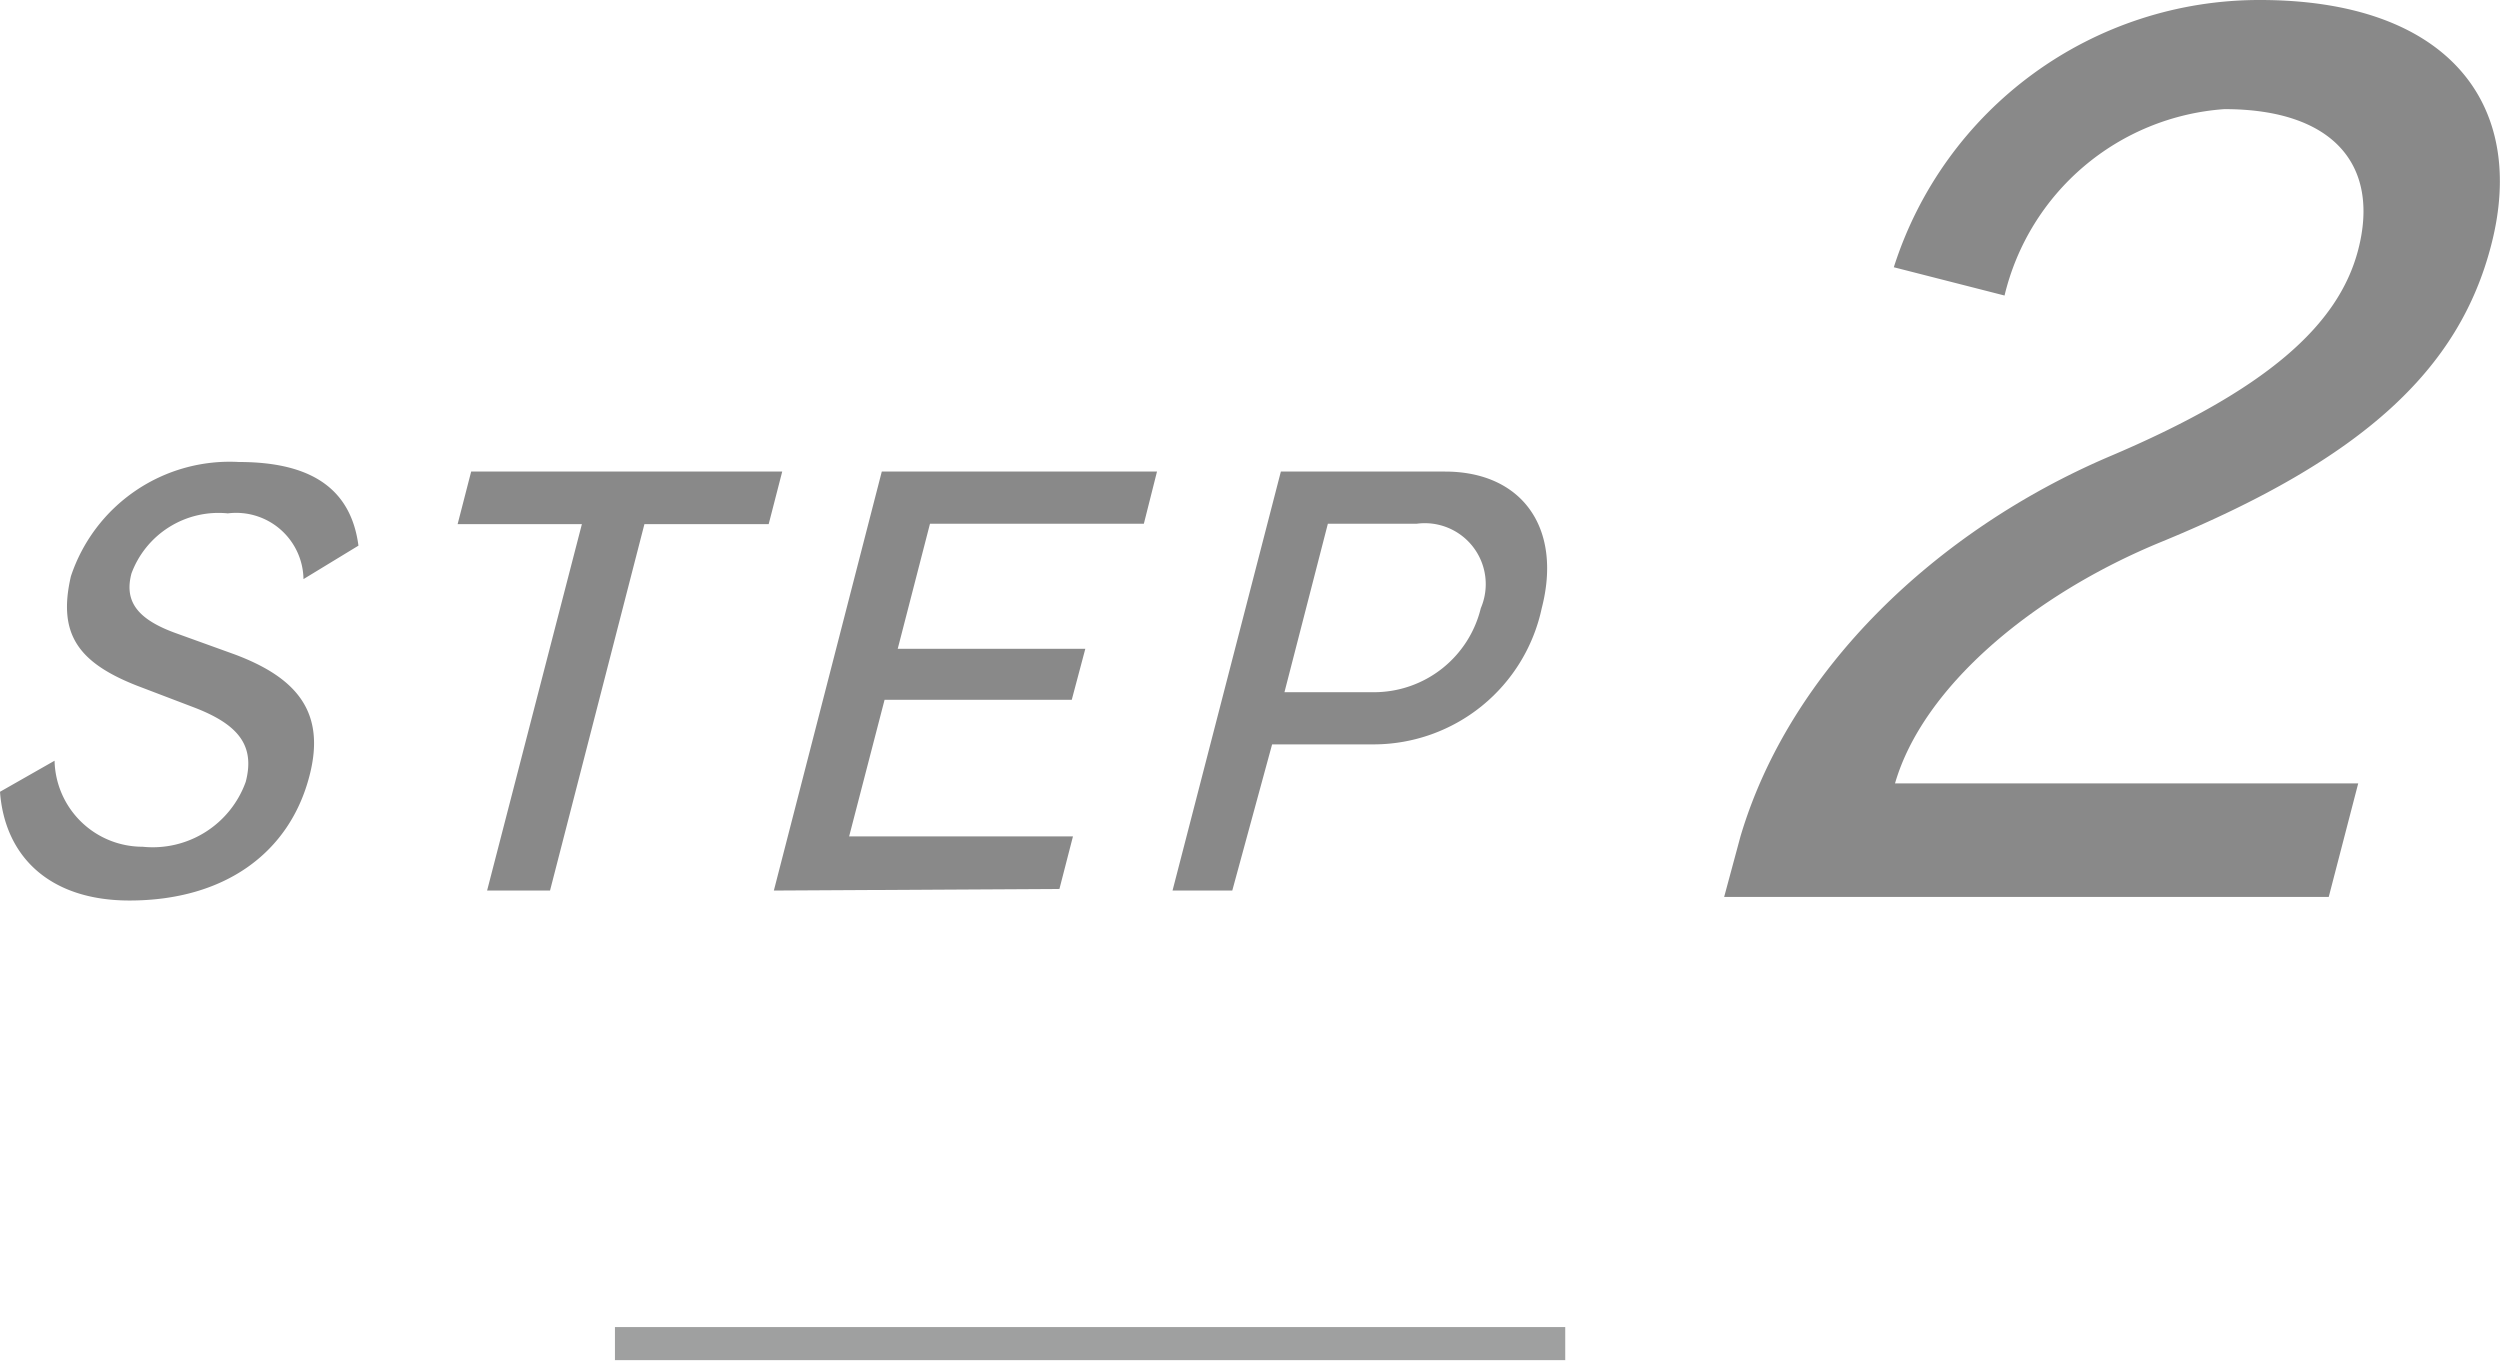
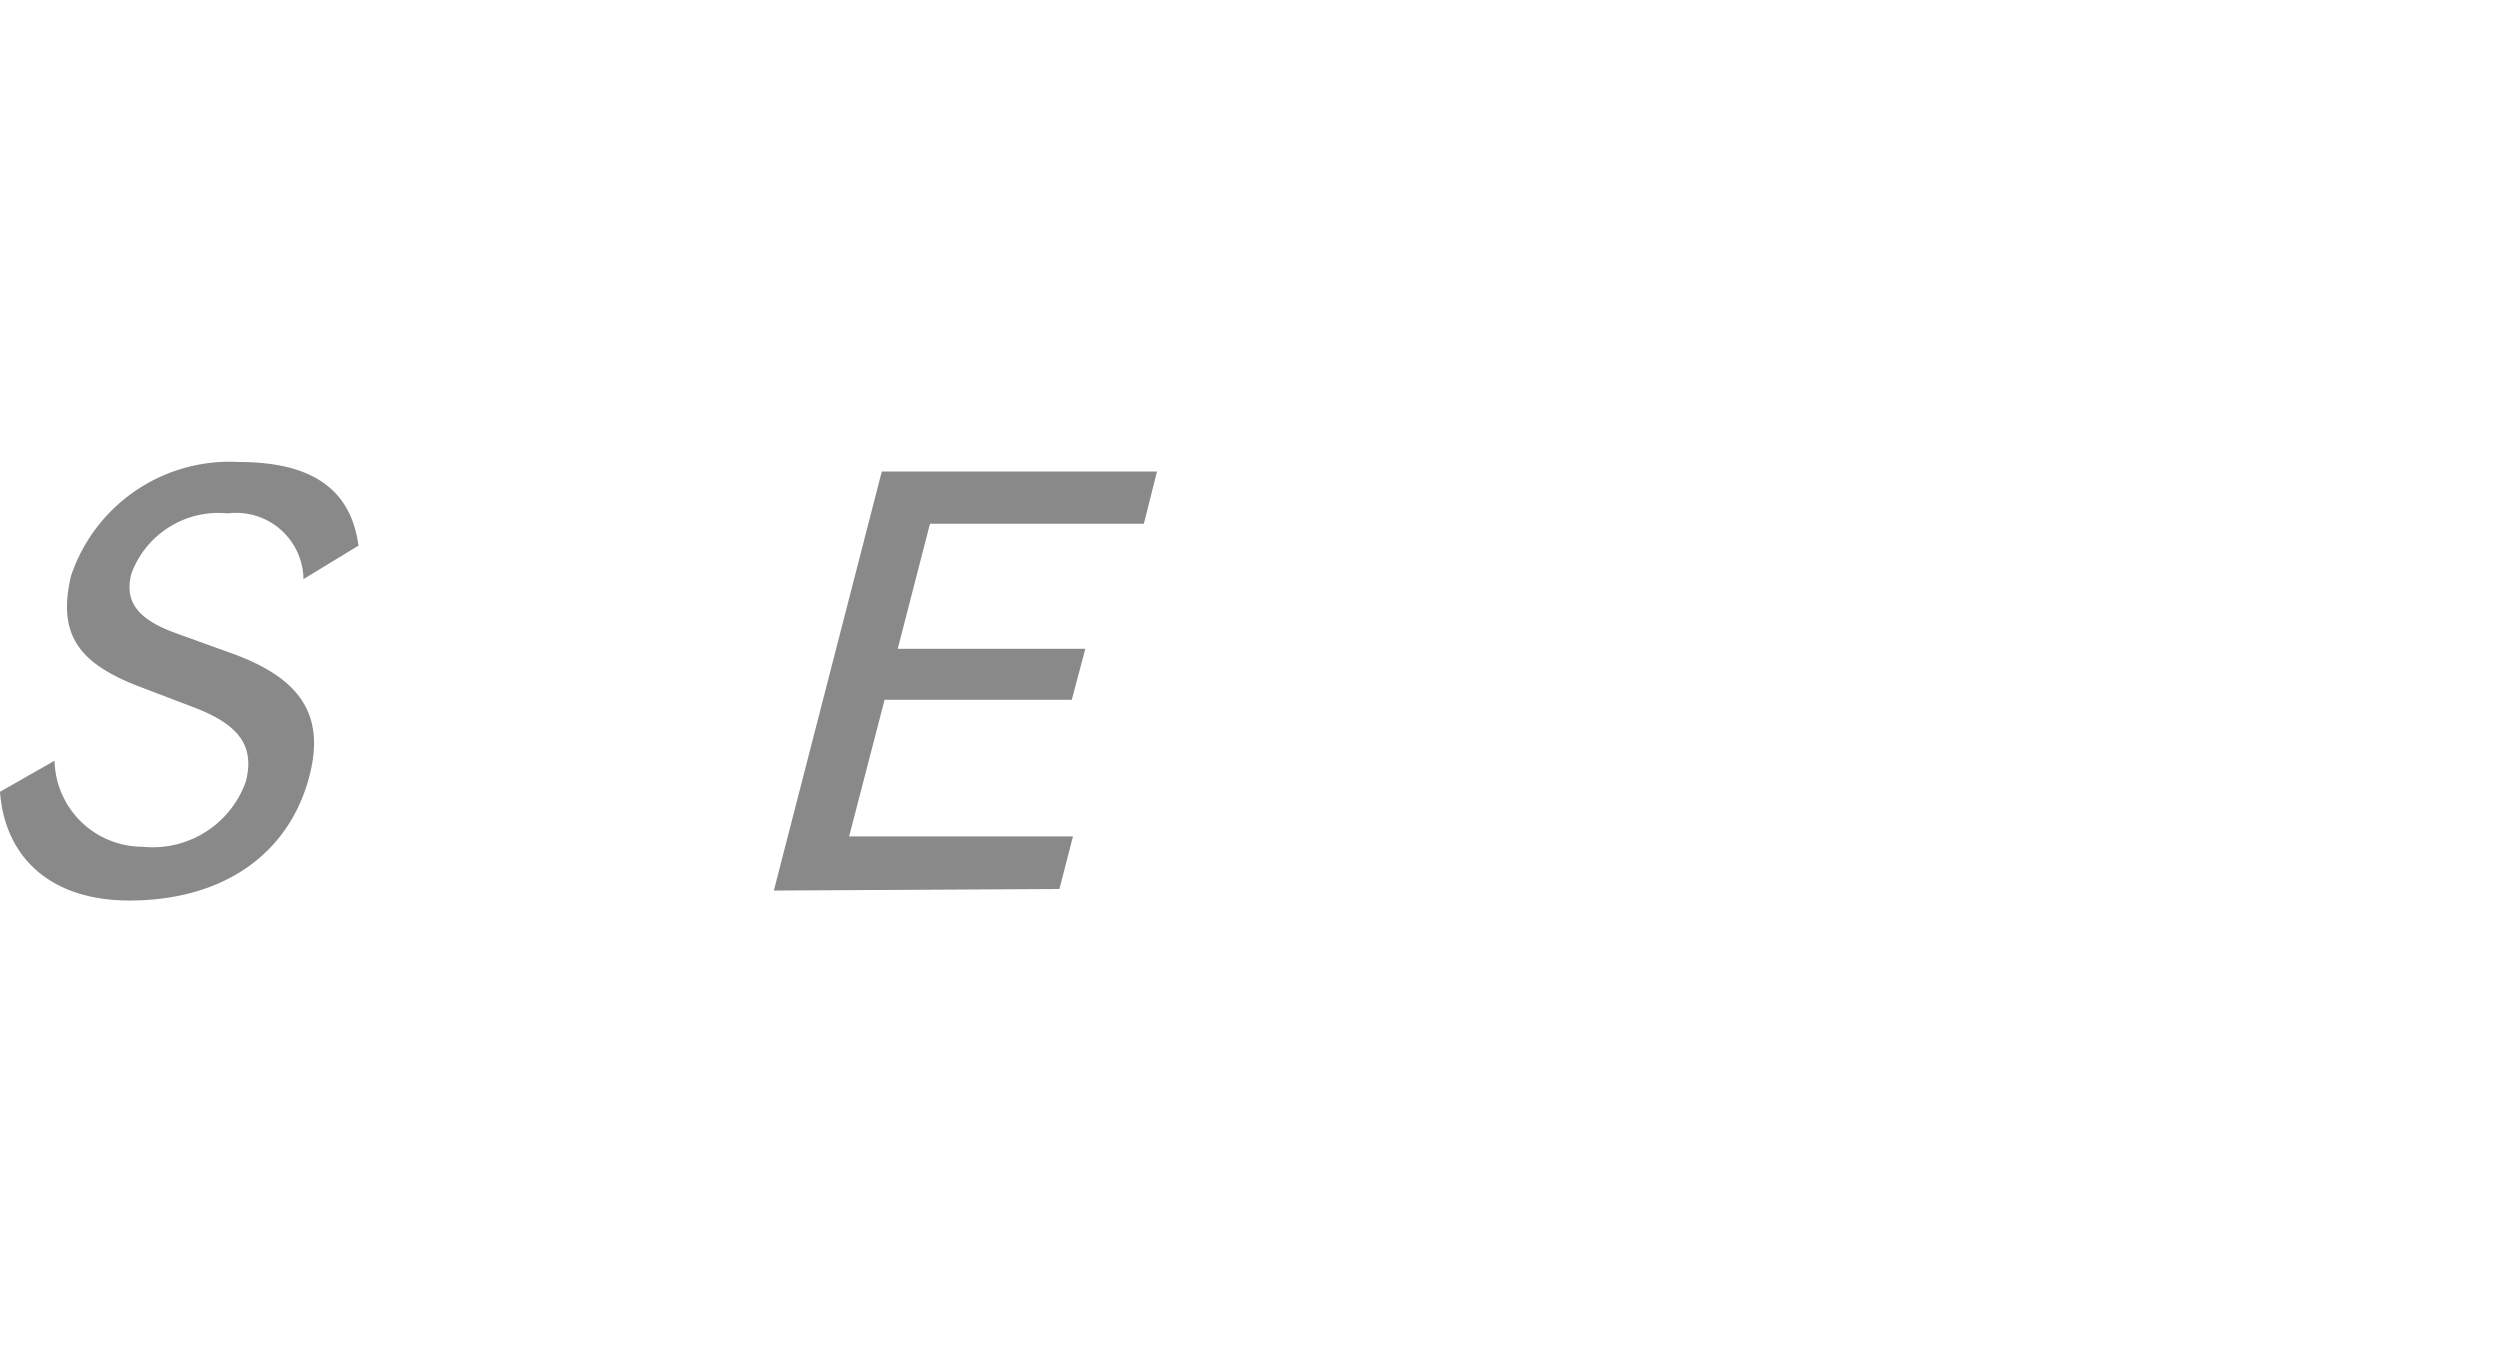
<svg xmlns="http://www.w3.org/2000/svg" viewBox="0 0 62.77 34.16">
  <defs>
    <style>.cls-1{fill:#898989;}.cls-2{fill:#9fa0a0;}</style>
  </defs>
  <g id="レイヤー_2" data-name="レイヤー 2">
    <g id="レイヤー_1-2" data-name="レイヤー 1">
-       <path class="cls-1" d="M43.29,22.52,43.7,21c1.25-4.21,4.94-7.68,9.22-9.52,4-1.69,5.8-3.32,6.29-5.21.55-2.12-.62-3.53-3.36-3.53a6.12,6.12,0,0,0-5.52,4.68l-2.78-.71A9.63,9.63,0,0,1,56.74,0c4.71,0,6.73,2.6,5.81,6.15-.8,3.11-3.19,5.36-8.27,7.45-3.25,1.33-6,3.65-6.7,6.07H59.21l-.74,2.85Z" />
      <path class="cls-1" d="M3.25,22.61c-2,0-3.13-1.1-3.25-2.73l1.37-.78a2.21,2.21,0,0,0,2.21,2.16,2.48,2.48,0,0,0,2.59-1.63c.24-.92-.19-1.45-1.33-1.88l-1.39-.53c-1.51-.59-2-1.32-1.67-2.75A4.2,4.2,0,0,1,6,11.6c1.8,0,2.81.66,3,2.1l-1.38.84a1.69,1.69,0,0,0-1.9-1.65A2.33,2.33,0,0,0,3.3,14.4c-.18.69.13,1.15,1.15,1.51l1.44.52c1.55.58,2.3,1.44,1.88,3.05C7.27,21.42,5.63,22.61,3.25,22.61Z" />
-       <path class="cls-1" d="M16.18,13.16l-2.37,9.2H12.23l2.38-9.2H11.49l.34-1.32h7.81l-.34,1.32Z" />
      <path class="cls-1" d="M19.43,22.36l2.71-10.52h6.91l-.33,1.31H23.35l-.81,3.14h4.71l-.34,1.28h-4.7L21.32,21h5.62l-.34,1.32Z" />
-       <path class="cls-1" d="M34.5,18.69H31.94l-1,3.67H29.44l2.72-10.52h4.12c1.94,0,2.95,1.42,2.43,3.43A4.32,4.32,0,0,1,34.5,18.69Zm1.07-5.54H33.34l-1.09,4.23H34.5a2.76,2.76,0,0,0,2.68-2.11A1.53,1.53,0,0,0,35.57,13.15Z" />
-       <rect class="cls-2" x="15.44" y="33.32" width="23.86" height="0.83" />
    </g>
  </g>
</svg>